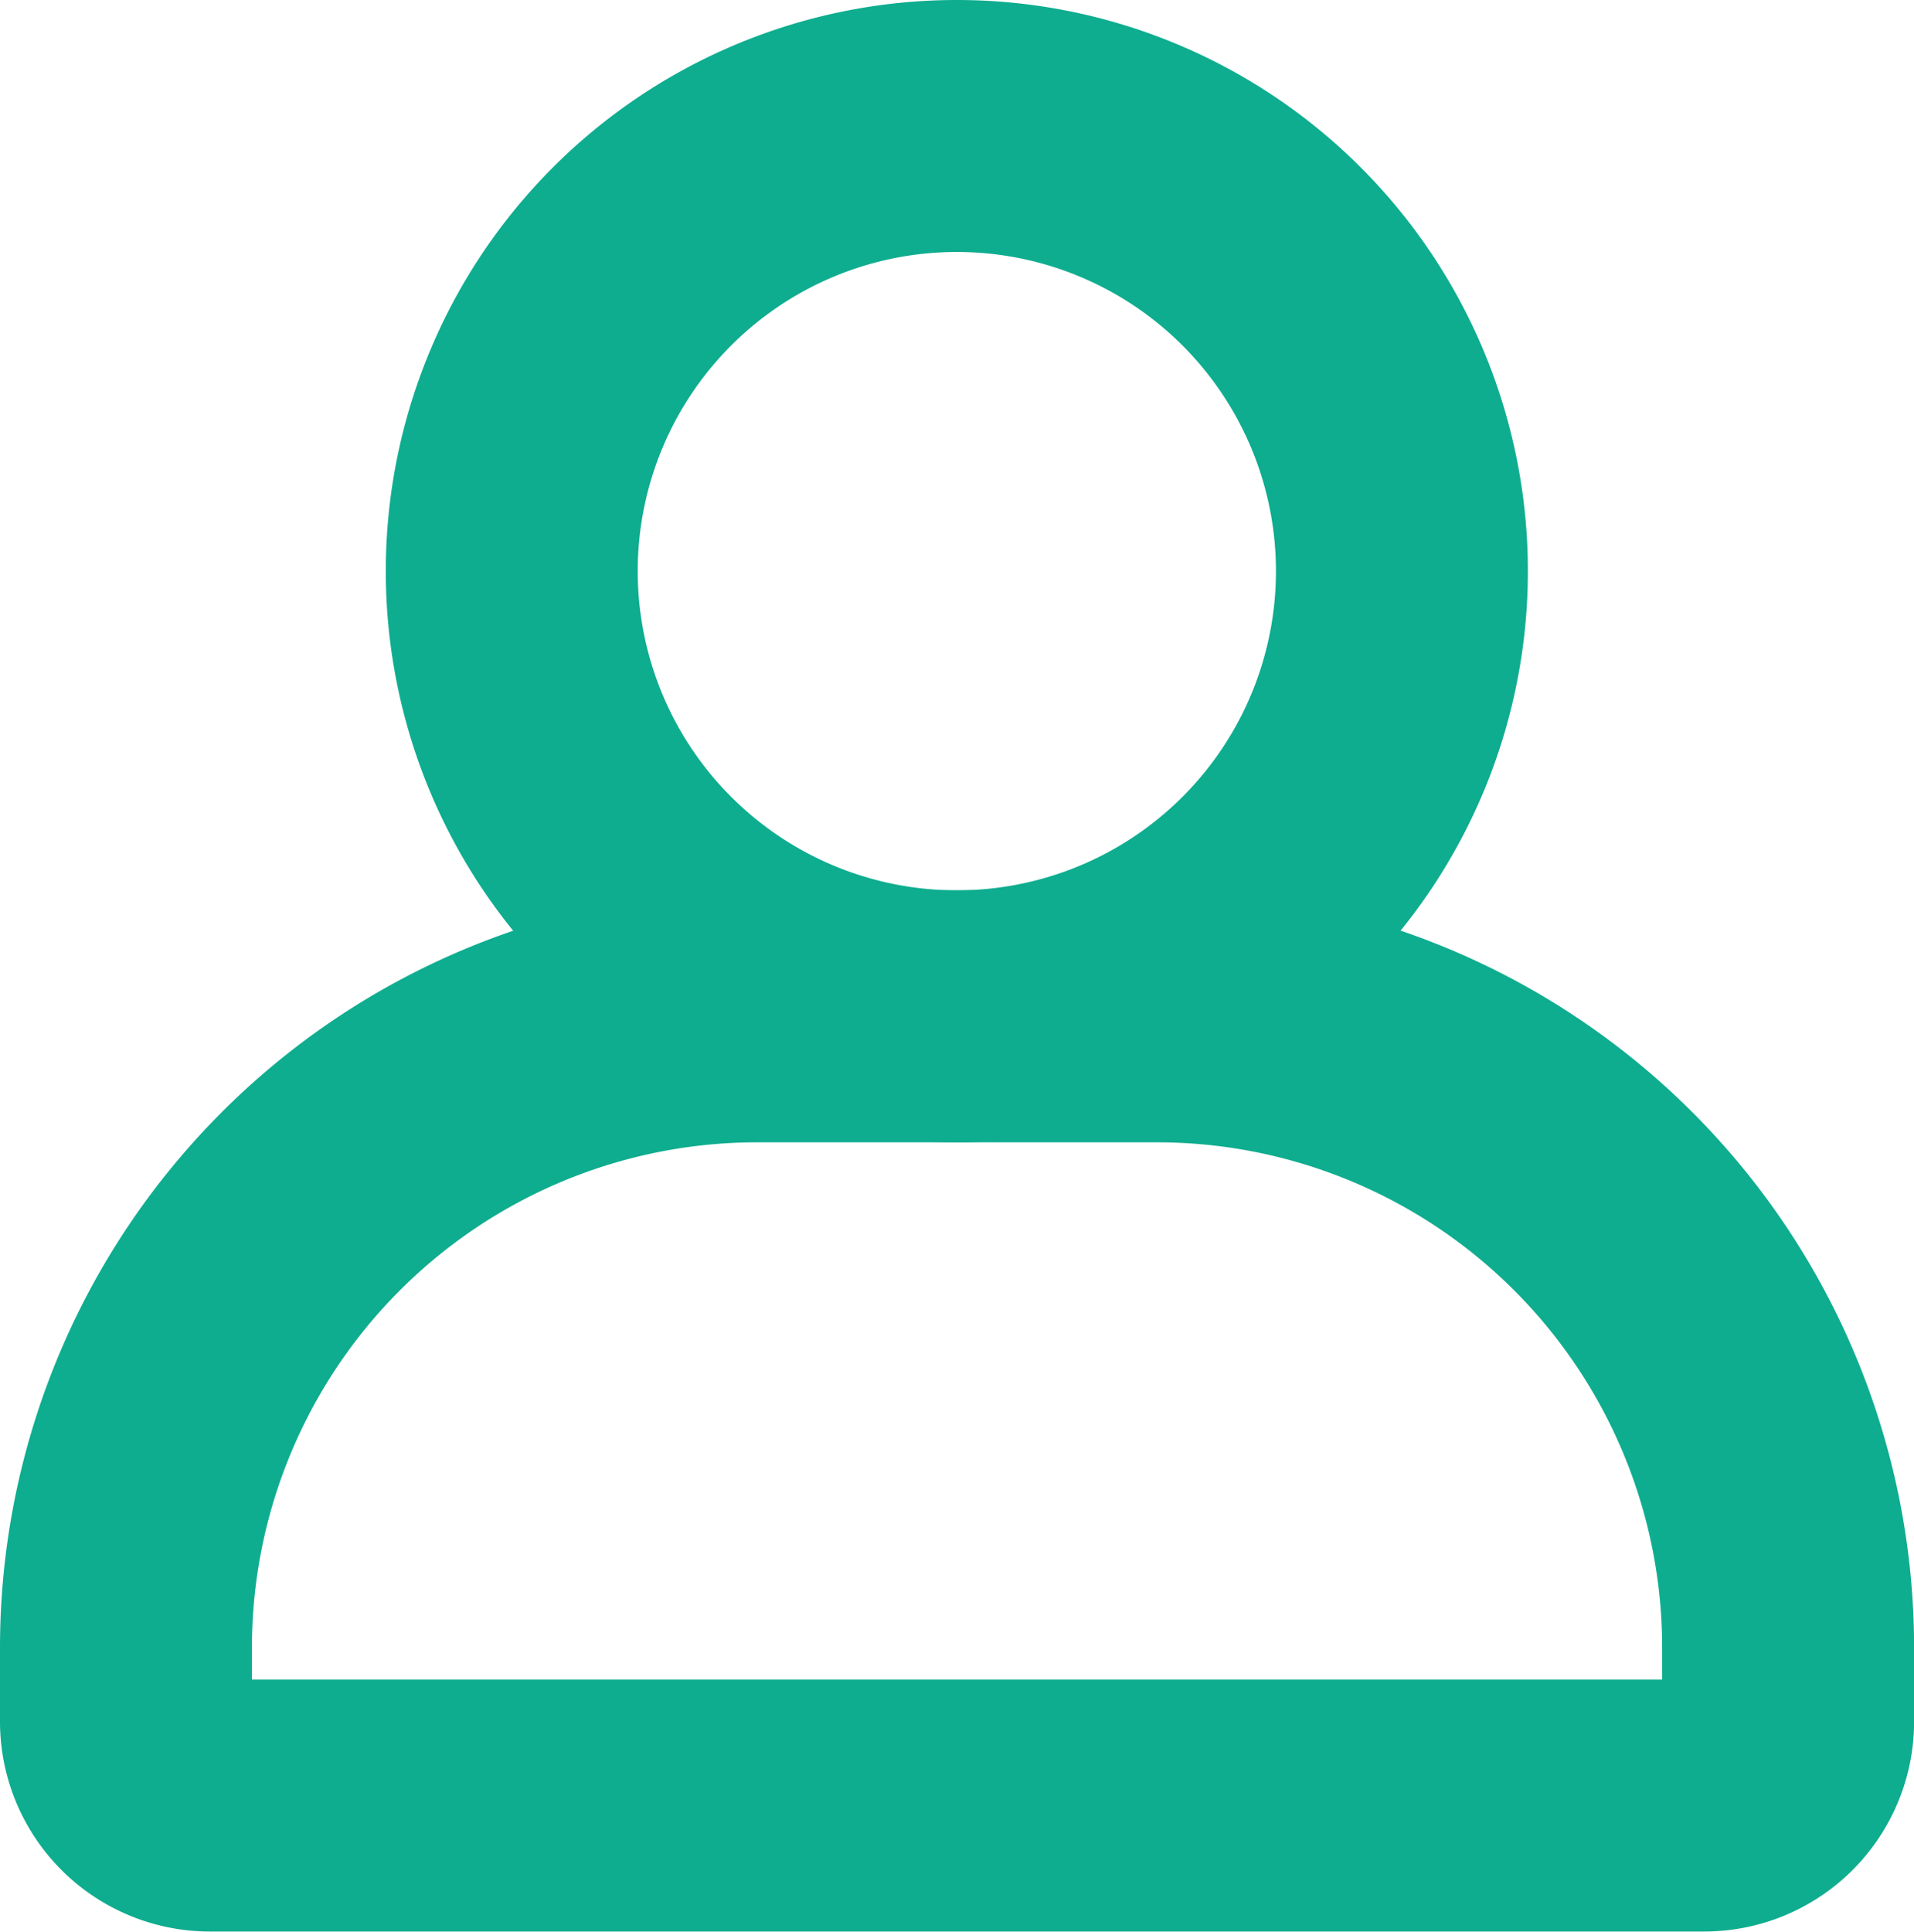
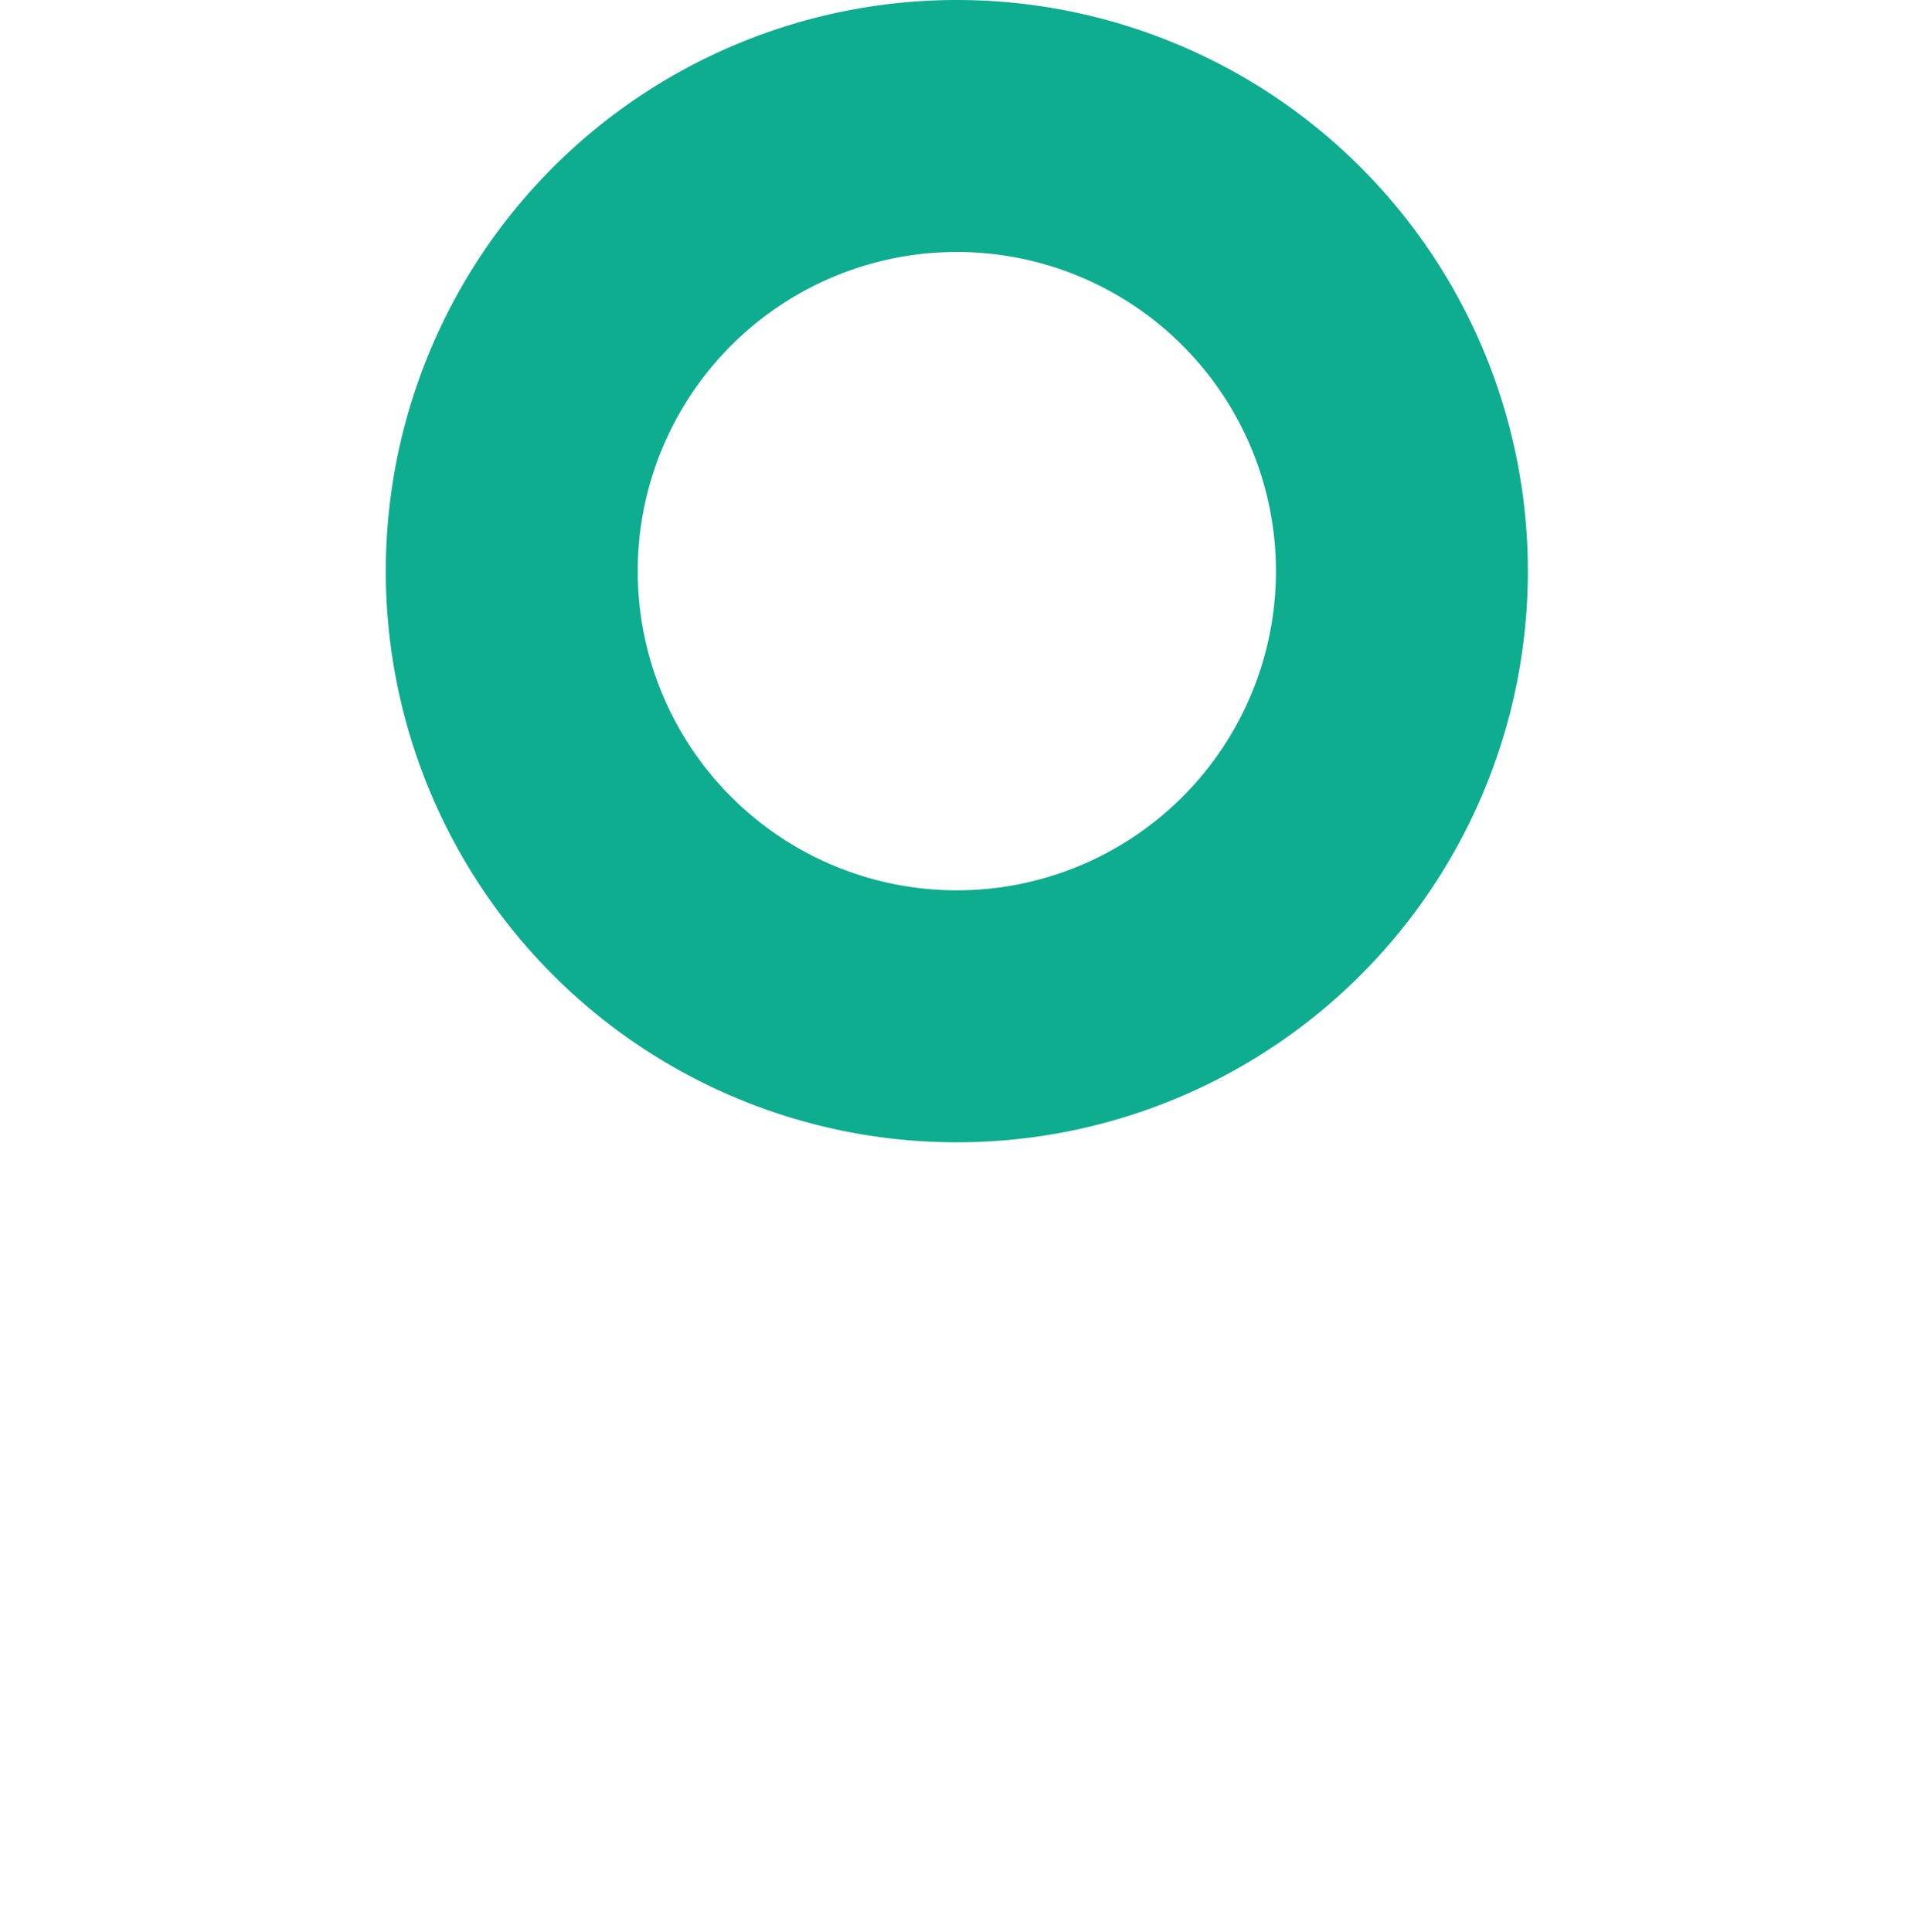
<svg xmlns="http://www.w3.org/2000/svg" width="22.792" height="23" viewBox="0 0 22.792 23">
  <g id="グループ_41610" data-name="グループ 41610" transform="translate(0.929 0.929)">
    <g id="グループ_29753" data-name="グループ 29753" transform="translate(0.571 0.571)">
-       <path id="パス_27267" data-name="パス 27267" d="M19.793,31.6H2a1,1,0,0,1-1-1v-.879a7.517,7.517,0,0,1,7.517-7.517h4.759a7.517,7.517,0,0,1,7.517,7.517V30.6A1,1,0,0,1,19.793,31.6Z" transform="translate(-1 -11.604)" fill="none" stroke="#0ead8f" stroke-linecap="round" stroke-linejoin="round" stroke-width="3" />
      <path id="パス_27268" data-name="パス 27268" d="M10.189,6.3a5.3,5.3,0,1,0,5.3-5.3A5.3,5.3,0,0,0,10.189,6.3Z" transform="translate(-5.595 -1)" fill="none" stroke="#0ead8f" stroke-linecap="round" stroke-linejoin="round" stroke-width="3" />
    </g>
  </g>
</svg>